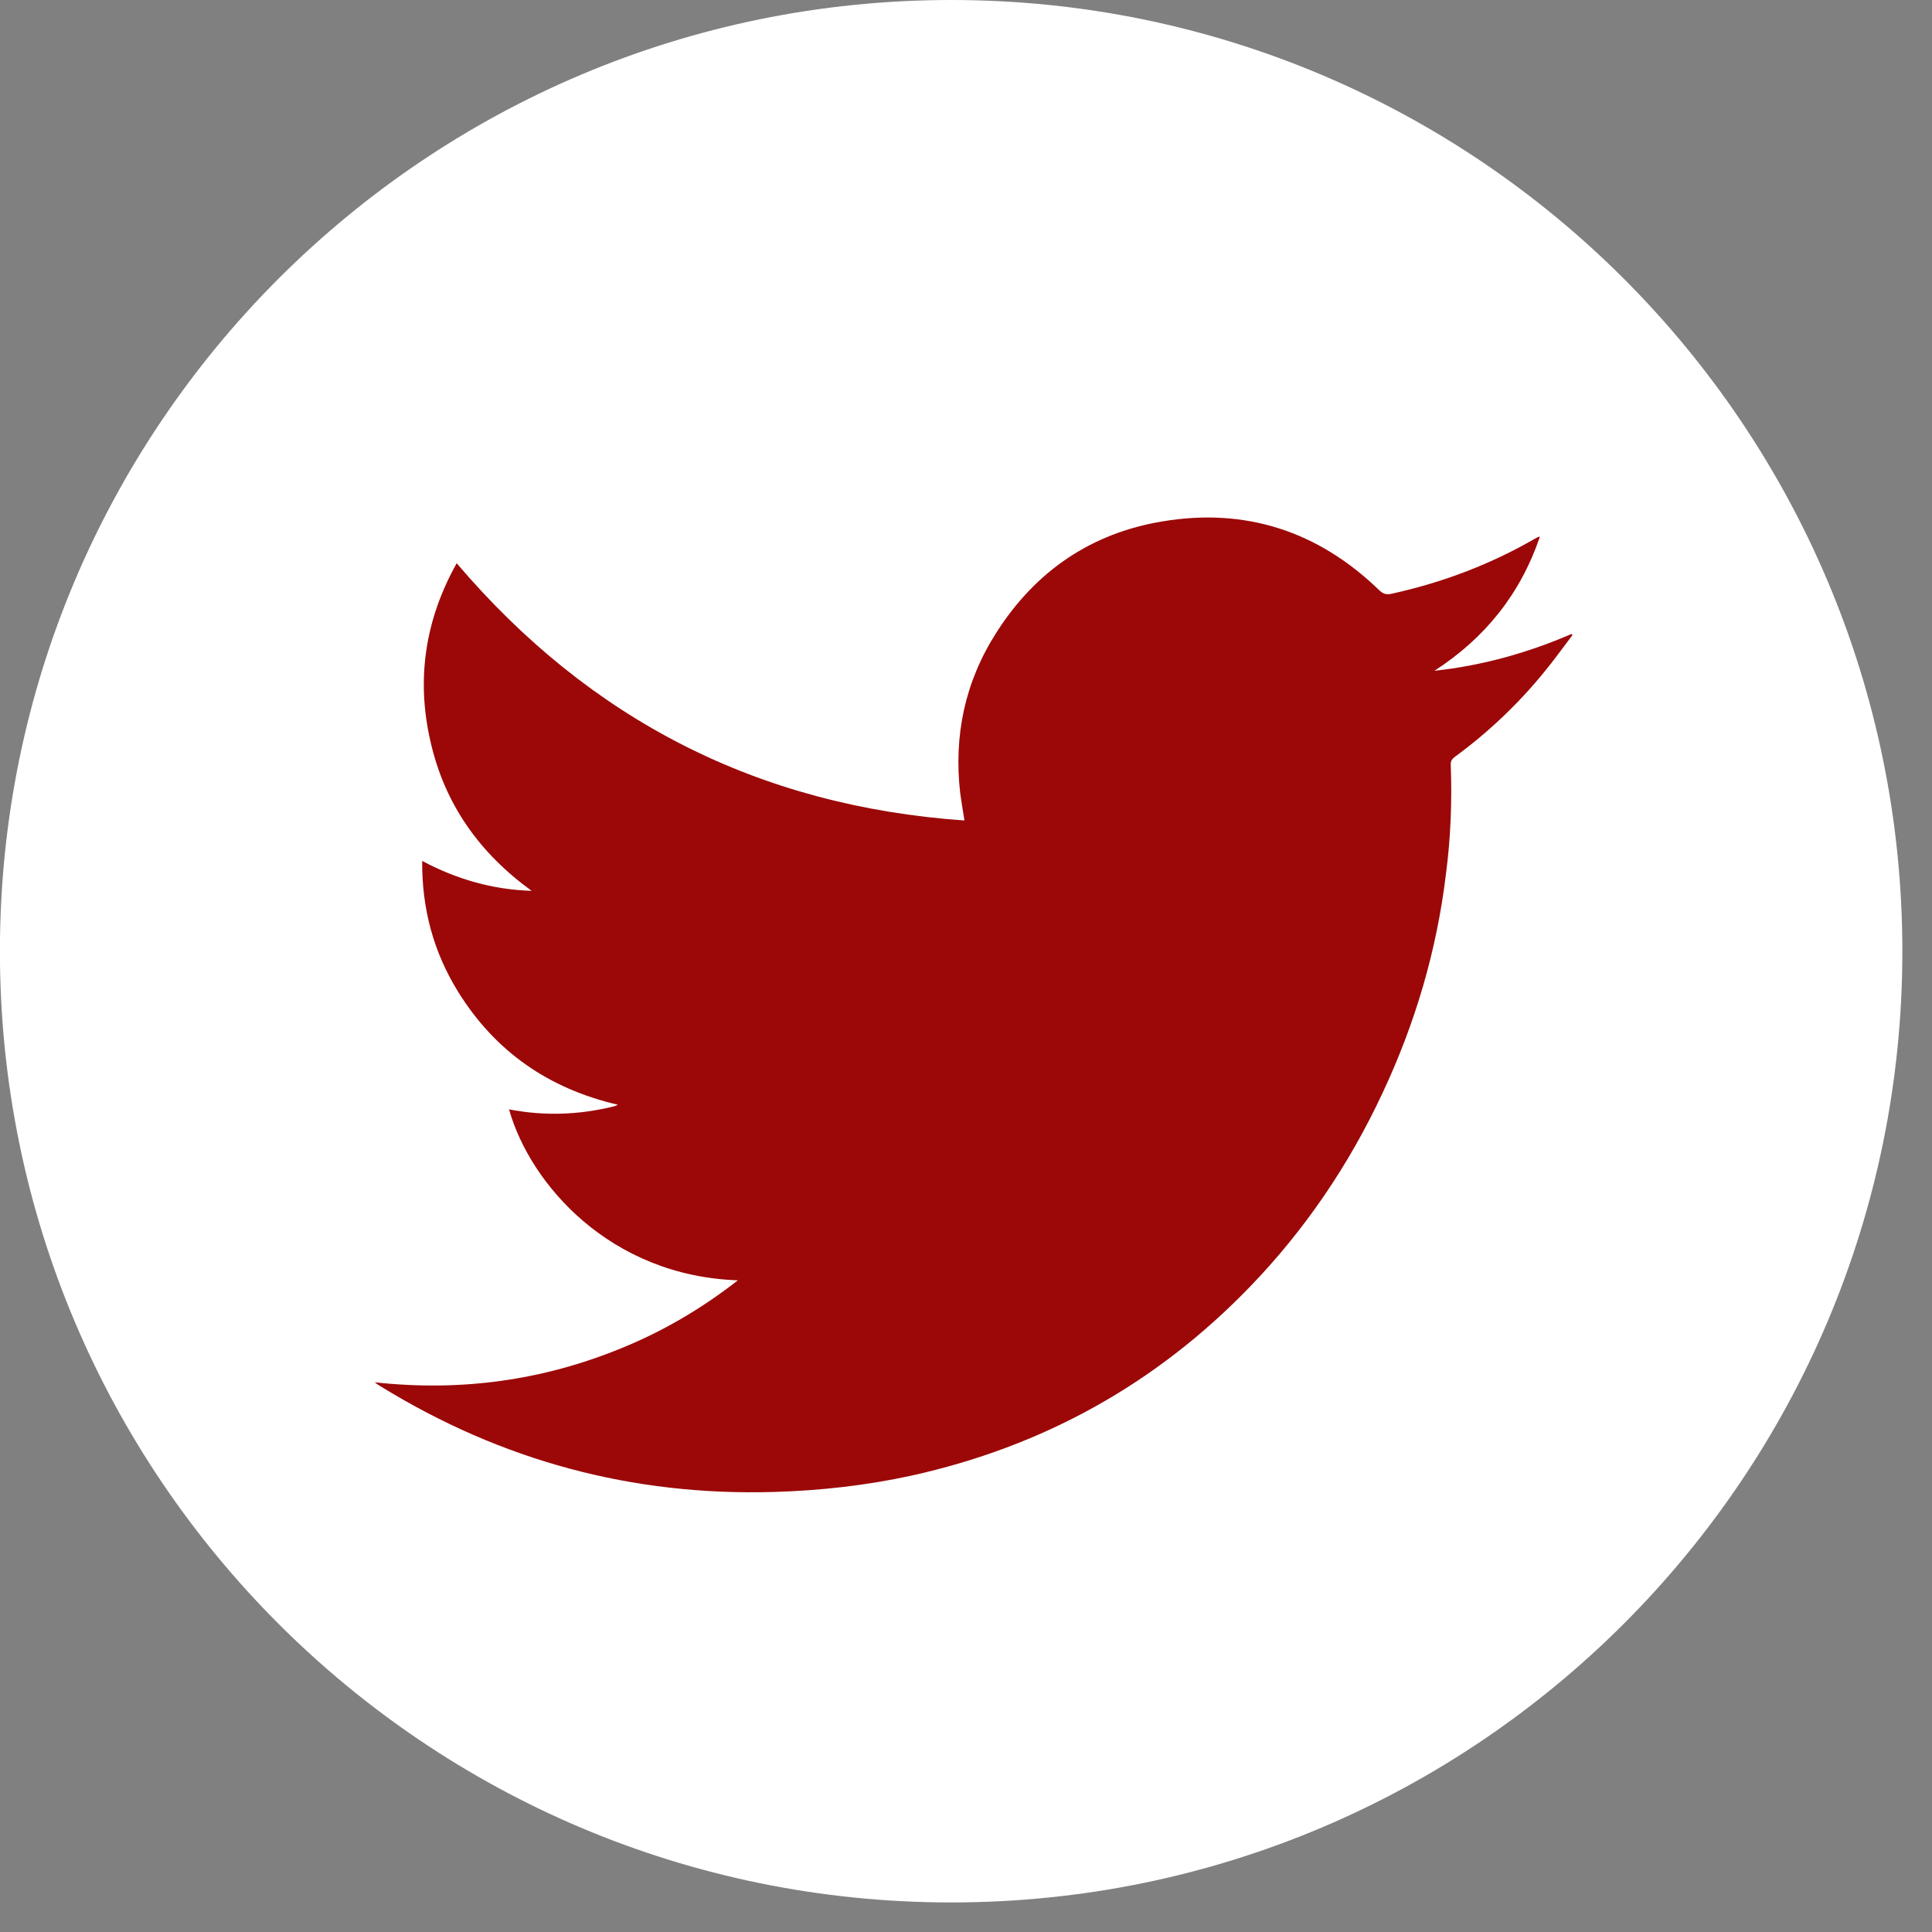
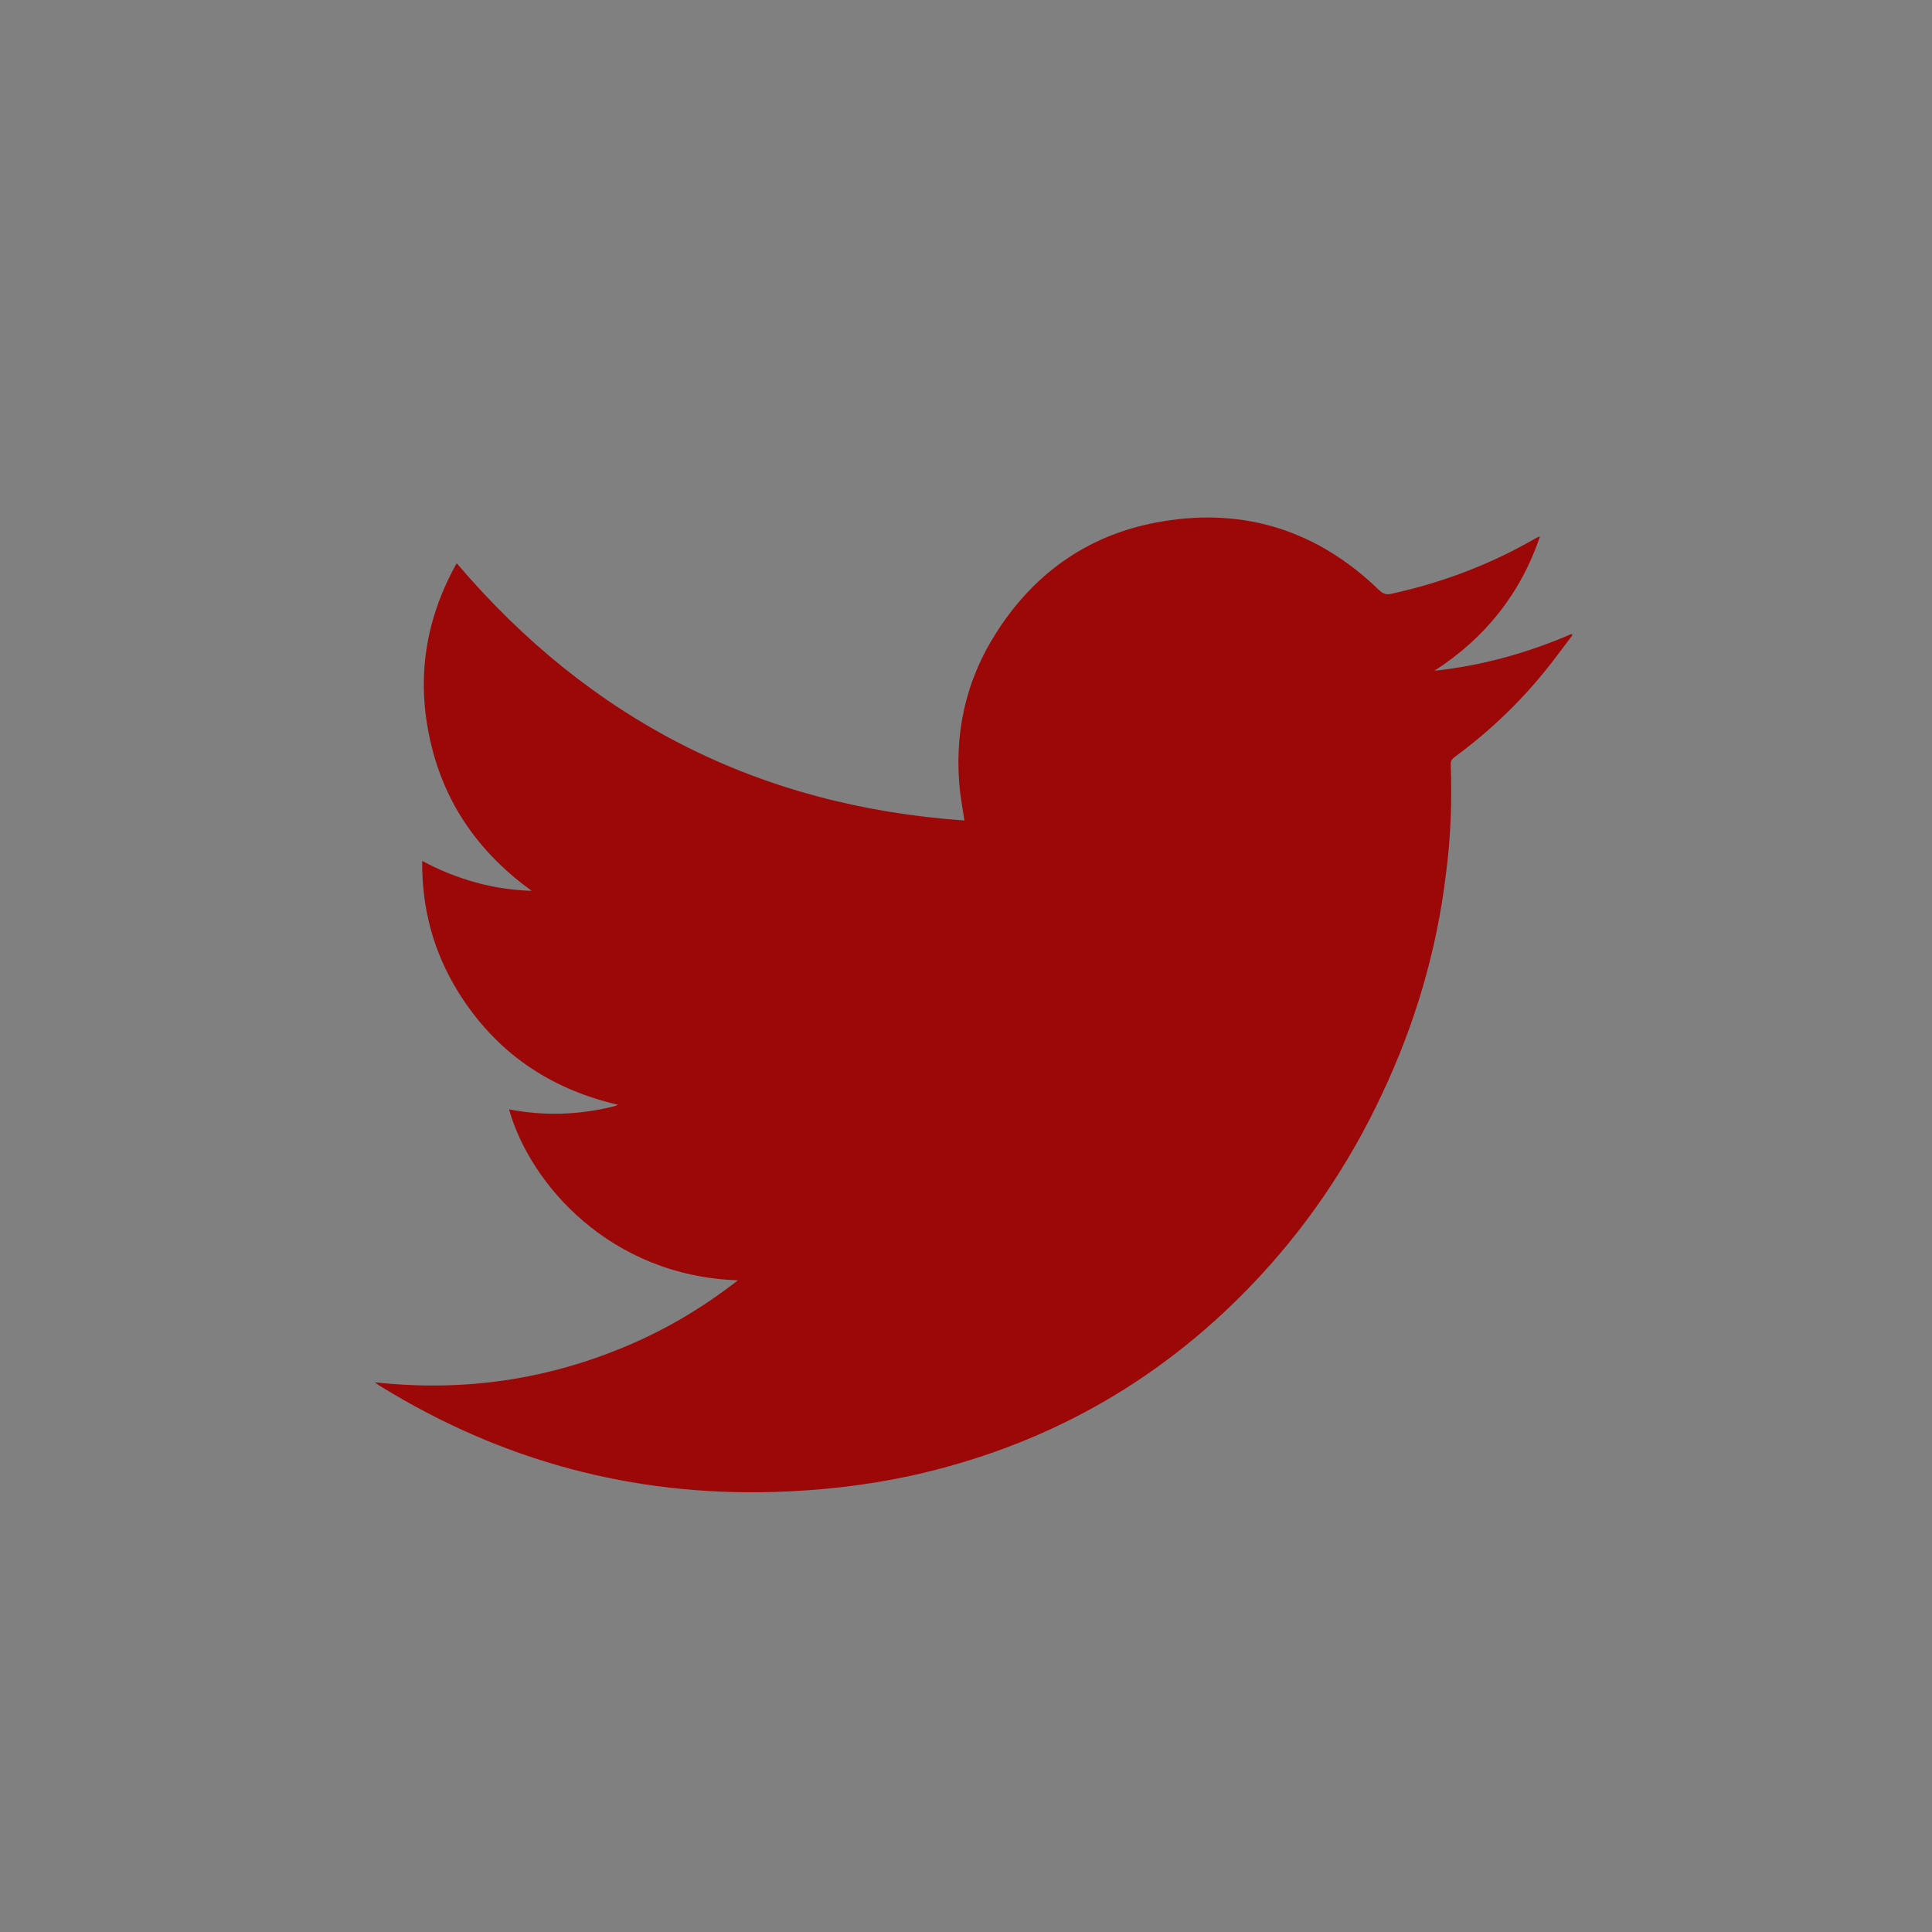
<svg xmlns="http://www.w3.org/2000/svg" width="100%" height="100%" viewBox="0 0 42 42" version="1.1" xml:space="preserve" style="fill-rule:evenodd;clip-rule:evenodd;stroke-linejoin:round;stroke-miterlimit:2;">
  <rect x="0" y="0" width="42" height="42" fill="#808080" stroke="none" />
  <g transform="matrix(0,-4.167,-4.167,0,20.679,0)">
-     <path d="M-4.963,-4.962C-7.703,-4.962 -9.925,-2.74 -9.925,0C-9.925,2.741 -7.703,4.963 -4.963,4.963C-2.222,4.963 -0,2.741 -0,0C-0,-2.74 -2.222,-4.962 -4.963,-4.962" style="fill:white;fill-rule:nonzero;" />
-   </g>
+     </g>
  <g transform="matrix(4.167,0,0,4.167,16.041,15.728)">
    <path d="M0,2.905C-0.667,2.882 -1.084,2.403 -1.194,2.013C-1.009,2.049 -0.826,2.042 -0.645,1.997C-0.64,1.996 -0.635,1.993 -0.626,1.989C-0.987,1.905 -1.266,1.712 -1.46,1.399C-1.588,1.192 -1.649,0.966 -1.647,0.717C-1.467,0.813 -1.278,0.867 -1.076,0.873C-1.348,0.676 -1.53,0.421 -1.604,0.093C-1.679,-0.233 -1.631,-0.543 -1.467,-0.836C-0.771,-0.018 0.108,0.431 1.182,0.506C1.174,0.455 1.166,0.41 1.16,0.365C1.125,0.062 1.185,-0.219 1.349,-0.475C1.553,-0.795 1.844,-0.994 2.219,-1.055C2.65,-1.126 3.027,-1.003 3.343,-0.698C3.364,-0.677 3.382,-0.67 3.411,-0.677C3.675,-0.735 3.924,-0.829 4.158,-0.964C4.164,-0.967 4.17,-0.97 4.175,-0.973C4.177,-0.974 4.179,-0.974 4.184,-0.974C4.082,-0.675 3.897,-0.445 3.634,-0.275C3.883,-0.302 4.12,-0.368 4.349,-0.467L4.354,-0.461C4.305,-0.397 4.258,-0.331 4.207,-0.269C4.07,-0.101 3.914,0.047 3.739,0.175C3.726,0.185 3.718,0.196 3.719,0.215C3.726,0.405 3.719,0.595 3.694,0.785C3.646,1.184 3.534,1.564 3.363,1.928C3.188,2.303 2.958,2.642 2.67,2.94C2.181,3.446 1.592,3.772 0.905,3.924C0.67,3.975 0.431,4.002 0.19,4.009C-0.551,4.031 -1.234,3.846 -1.864,3.458C-1.873,3.453 -1.881,3.447 -1.895,3.437C-1.446,3.486 -1.021,3.428 -0.61,3.26C-0.393,3.172 -0.191,3.054 0,2.905" style="fill:rgb(156,8,8);" />
  </g>
</svg>